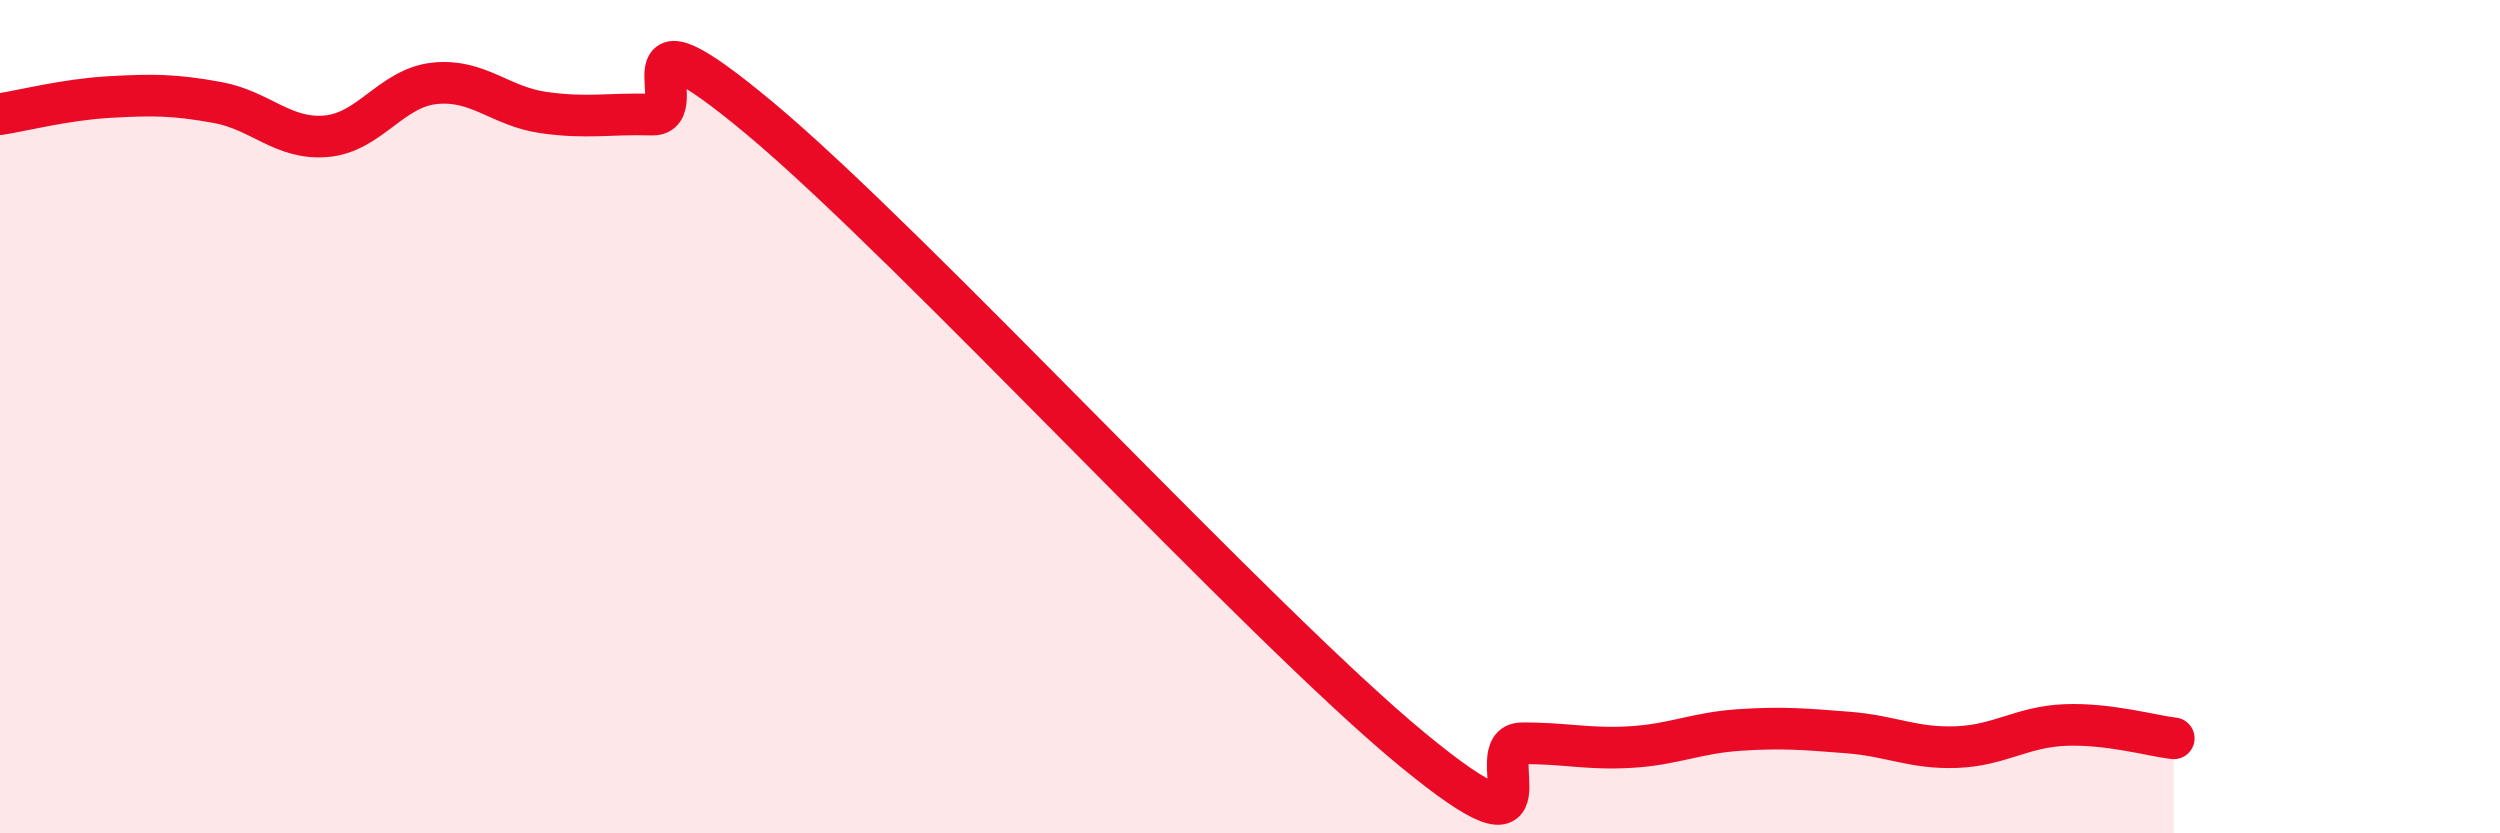
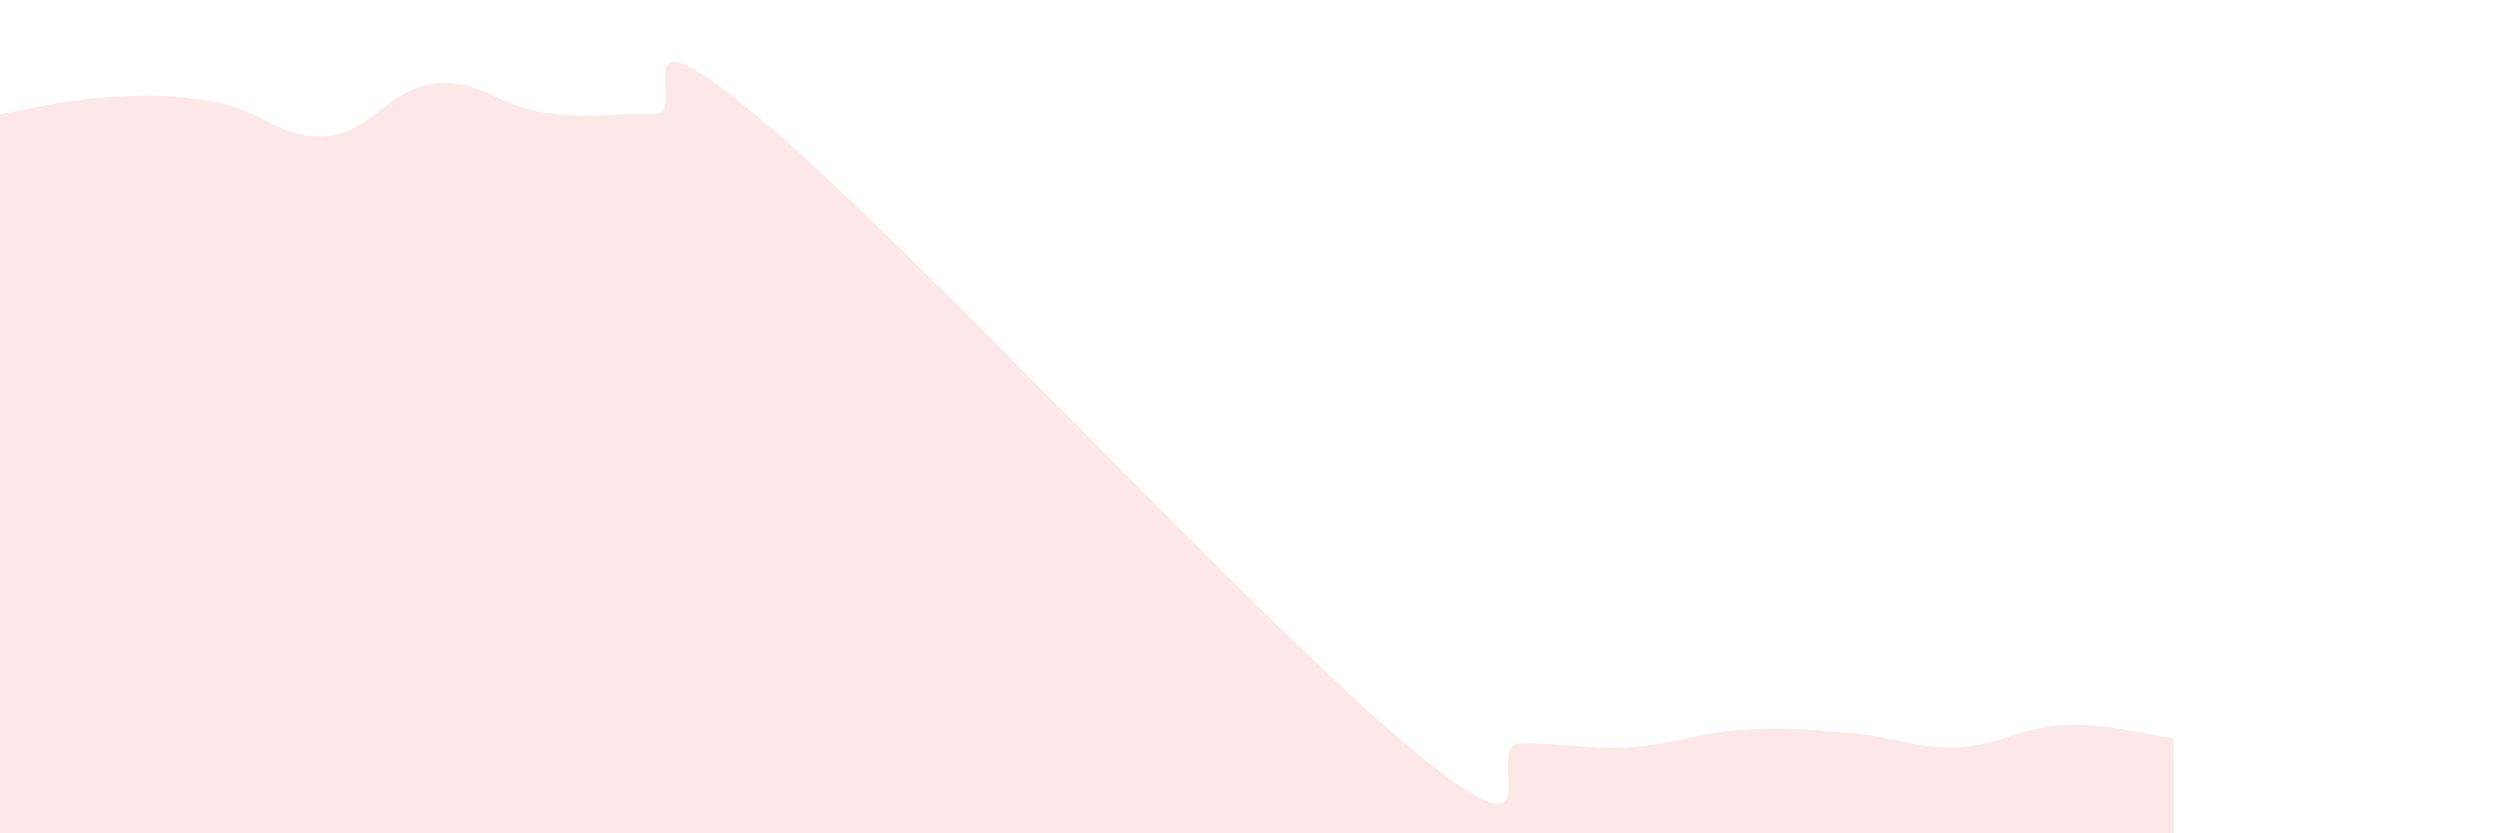
<svg xmlns="http://www.w3.org/2000/svg" width="60" height="20" viewBox="0 0 60 20">
  <path d="M 0,2.74 C 0.52,2.66 1.57,2.39 2.61,2.33 C 3.65,2.27 4.18,2.27 5.22,2.46 C 6.26,2.65 6.79,3.36 7.83,3.27 C 8.87,3.18 9.39,2.11 10.43,2 C 11.47,1.89 12,2.55 13.04,2.7 C 14.08,2.85 14.61,2.72 15.65,2.75 C 16.69,2.78 14.61,-0.19 18.26,2.86 C 21.91,5.91 30.26,15 33.91,18 C 37.56,21 35.48,17.85 36.52,17.84 C 37.56,17.83 38.09,17.99 39.13,17.93 C 40.17,17.87 40.7,17.59 41.74,17.52 C 42.78,17.45 43.31,17.5 44.35,17.58 C 45.39,17.66 45.92,17.97 46.96,17.93 C 48,17.89 48.53,17.44 49.57,17.4 C 50.61,17.36 51.65,17.66 52.17,17.72L52.17 20L0 20Z" fill="#EB0A25" opacity="0.1" stroke-linecap="round" stroke-linejoin="round" />
-   <path d="M 0,2.74 C 0.52,2.66 1.57,2.39 2.61,2.33 C 3.65,2.27 4.18,2.27 5.22,2.46 C 6.26,2.65 6.79,3.36 7.83,3.27 C 8.87,3.18 9.39,2.11 10.43,2 C 11.47,1.89 12,2.55 13.04,2.7 C 14.08,2.85 14.61,2.72 15.65,2.75 C 16.69,2.78 14.61,-0.19 18.26,2.86 C 21.91,5.91 30.26,15 33.91,18 C 37.56,21 35.48,17.85 36.52,17.84 C 37.56,17.83 38.09,17.99 39.13,17.93 C 40.17,17.87 40.7,17.59 41.74,17.52 C 42.78,17.45 43.31,17.5 44.35,17.58 C 45.39,17.66 45.92,17.97 46.96,17.93 C 48,17.89 48.53,17.44 49.57,17.4 C 50.61,17.36 51.65,17.66 52.17,17.72" stroke="#EB0A25" stroke-width="1" fill="none" stroke-linecap="round" stroke-linejoin="round" />
</svg>